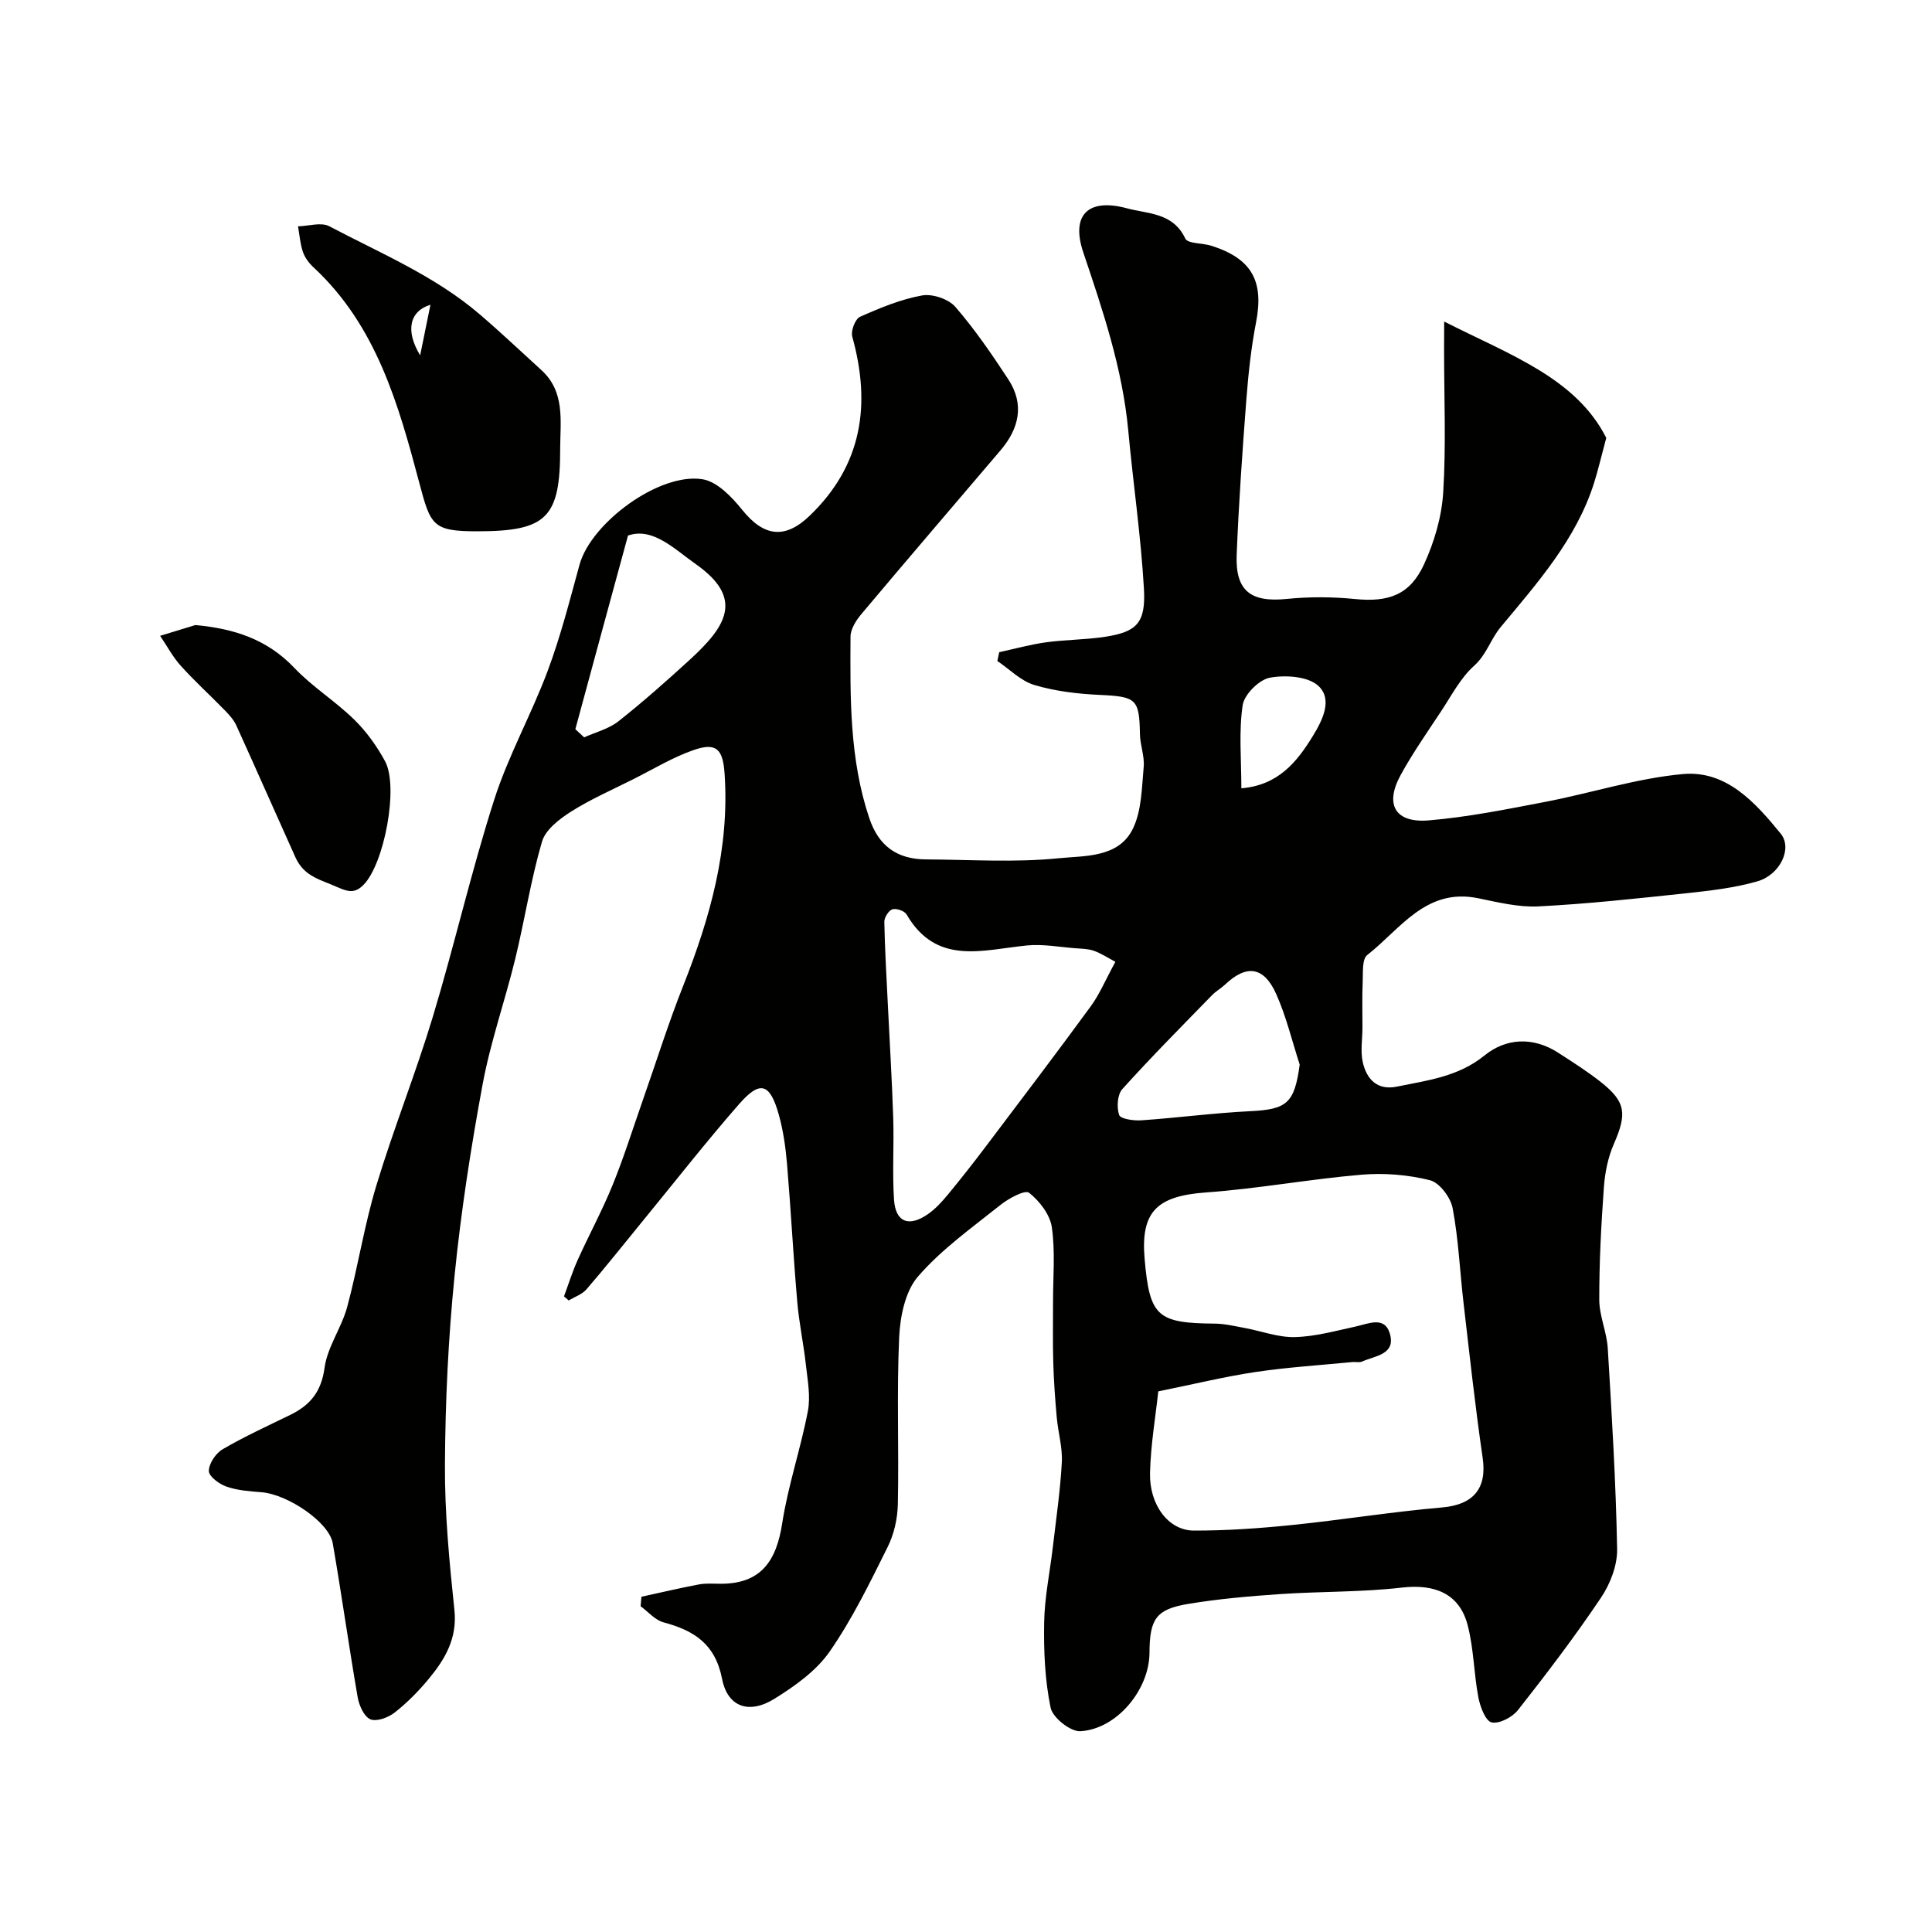
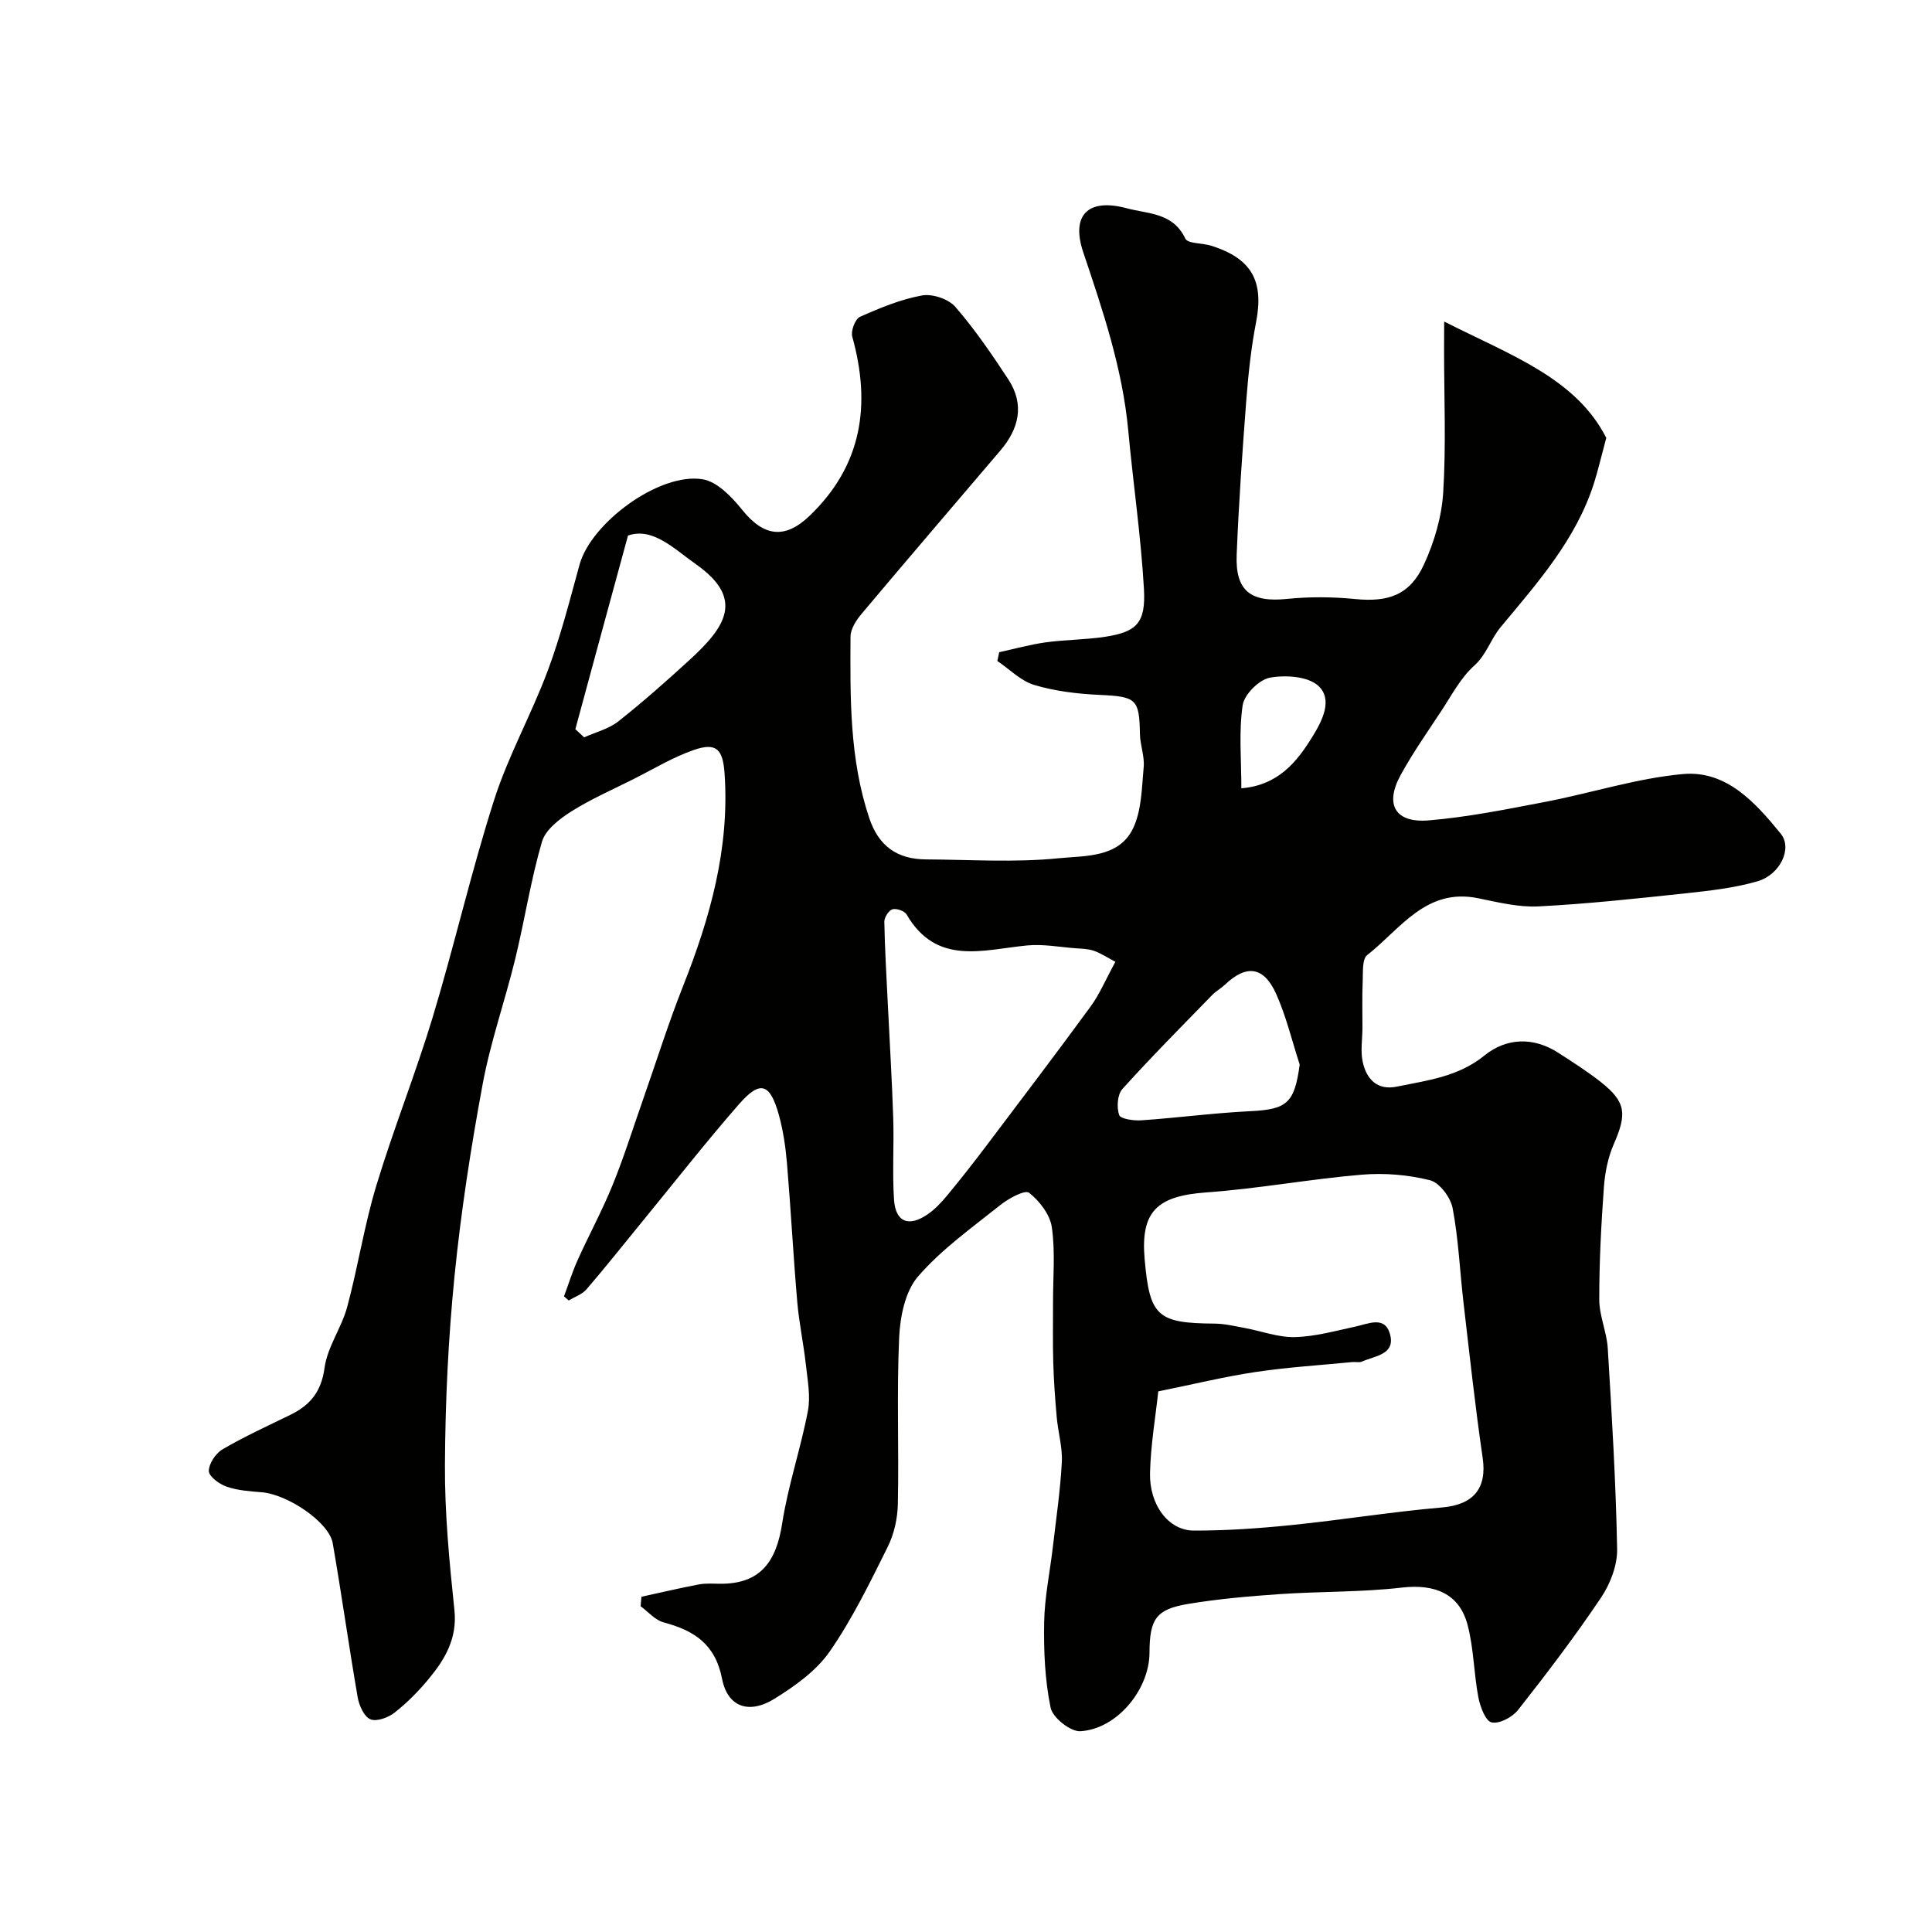
<svg xmlns="http://www.w3.org/2000/svg" enable-background="new 0 0 400 400" viewBox="0 0 400 400">
  <g fill="#010100">
    <path d="m299 66.57c13.71 6.96 27.27 11.69 33.56 24.09-1.08 4.02-1.7 6.71-2.53 9.34-3.7 11.68-11.75 20.71-19.32 29.82-2.11 2.54-2.93 5.71-5.5 8.01-2.84 2.54-4.71 6.21-6.87 9.47-2.87 4.34-5.87 8.63-8.36 13.18-3.34 6.1-1.13 9.96 5.85 9.37 8.09-.68 16.11-2.3 24.1-3.83 9.53-1.83 18.92-4.89 28.51-5.76 8.99-.81 15.01 5.92 20.24 12.34 2.49 3.05-.14 8.52-4.83 9.87-4.82 1.39-9.92 1.95-14.93 2.49-10.11 1.08-20.24 2.18-30.39 2.7-4.13.21-8.38-.85-12.5-1.69-10.82-2.22-16.1 6.4-22.96 11.76-1.1.86-.85 3.63-.94 5.54-.14 3.19-.04 6.39-.05 9.58-.01 2.33-.43 4.75.05 6.98.77 3.58 3 5.99 7.09 5.14 6.32-1.3 12.68-2.02 18.15-6.46 4.43-3.6 10.04-3.9 15.21-.57 3.01 1.94 6.05 3.87 8.85 6.08 5.21 4.12 5.44 6.56 2.7 12.83-1.21 2.76-1.84 5.91-2.06 8.93-.56 7.75-.97 15.52-.96 23.28 0 3.36 1.55 6.7 1.76 10.08.84 13.85 1.68 27.71 1.94 41.58.06 3.36-1.42 7.21-3.34 10.06-5.37 8-11.22 15.69-17.18 23.26-1.17 1.49-3.88 2.92-5.47 2.56-1.26-.28-2.37-3.25-2.74-5.17-.94-4.96-.95-10.14-2.23-15-1.7-6.5-6.82-8.52-13.58-7.74-8.36.97-16.85.78-25.26 1.35-6.37.44-12.76.99-19.05 2.04-6.63 1.11-7.94 3.13-7.97 10.11-.03 7.61-6.73 15.8-14.31 16.24-2.05.12-5.74-2.81-6.16-4.86-1.19-5.74-1.44-11.76-1.34-17.66.09-5.21 1.19-10.4 1.8-15.61.68-5.86 1.55-11.71 1.86-17.58.16-3.05-.77-6.15-1.05-9.24-.34-3.76-.61-7.54-.72-11.31-.13-4.2-.04-8.4-.05-12.61-.01-5.17.48-10.41-.25-15.47-.38-2.63-2.55-5.44-4.71-7.14-.84-.66-4.21 1.15-5.9 2.5-5.9 4.71-12.2 9.18-17.09 14.83-2.67 3.08-3.71 8.3-3.91 12.63-.52 11.48-.03 22.99-.27 34.49-.06 2.99-.78 6.22-2.11 8.89-3.68 7.39-7.32 14.9-12 21.64-2.78 4.01-7.21 7.16-11.45 9.79-5.22 3.24-9.68 1.74-10.83-4.12-1.42-7.27-5.82-10.02-12.12-11.71-1.76-.47-3.18-2.19-4.75-3.34.06-.65.11-1.3.17-1.96 3.97-.86 7.92-1.8 11.9-2.55 1.45-.27 2.99-.15 4.48-.14 8.37.03 11.56-4.71 12.76-12.48 1.21-7.84 3.83-15.45 5.32-23.26.59-3.06-.06-6.41-.41-9.59-.48-4.37-1.42-8.69-1.79-13.07-.82-9.52-1.32-19.07-2.12-28.59-.29-3.39-.78-6.83-1.69-10.1-1.83-6.55-3.86-7.2-8.21-2.24-6.91 7.9-13.38 16.19-20.04 24.31-3.84 4.69-7.61 9.45-11.56 14.05-.91 1.05-2.44 1.56-3.69 2.32-.33-.28-.65-.56-.98-.85.93-2.51 1.73-5.09 2.83-7.53 2.35-5.21 5.09-10.25 7.24-15.54 2.32-5.7 4.16-11.59 6.2-17.41 2.79-7.94 5.3-15.98 8.4-23.8 5.59-14.13 9.63-28.47 8.58-43.9-.34-5.05-1.64-6.58-6.36-4.95-4.35 1.5-8.38 3.96-12.53 6.05-4.32 2.17-8.79 4.12-12.86 6.69-2.43 1.54-5.33 3.76-6.06 6.25-2.32 7.94-3.57 16.18-5.53 24.24-2.11 8.67-5.11 17.15-6.74 25.9-2.44 13.16-4.5 26.43-5.83 39.74-1.3 12.97-1.92 26.05-1.99 39.09-.06 10.03.91 20.1 1.96 30.09.62 5.86-1.91 10.15-5.27 14.22-2.11 2.56-4.49 4.98-7.09 7.02-1.32 1.04-3.75 1.95-5.04 1.4-1.31-.55-2.34-2.88-2.63-4.57-1.83-10.61-3.32-21.27-5.16-31.88-.75-4.35-9.32-10.13-14.76-10.56-2.43-.19-4.96-.37-7.23-1.16-1.5-.52-3.66-2.11-3.66-3.23 0-1.53 1.41-3.66 2.83-4.49 4.51-2.64 9.29-4.82 14-7.12 4.11-2 6.45-4.77 7.12-9.73.58-4.33 3.52-8.3 4.69-12.62 2.24-8.3 3.53-16.87 6.02-25.09 3.56-11.78 8.16-23.24 11.72-35.02 4.49-14.88 7.95-30.09 12.69-44.89 2.93-9.16 7.73-17.71 11.1-26.75 2.67-7.14 4.55-14.58 6.58-21.95 2.38-8.65 16.56-19.15 25.49-17.67 3.04.5 6.07 3.7 8.22 6.37 4.42 5.48 8.79 6.11 13.91 1.2 10.93-10.48 12.75-23.05 8.84-37.11-.33-1.18.61-3.66 1.61-4.1 4.13-1.84 8.42-3.62 12.84-4.42 2.14-.39 5.47.73 6.89 2.36 4.05 4.67 7.57 9.83 10.97 15.01 3.4 5.2 2.23 10.19-1.63 14.72-9.59 11.27-19.23 22.5-28.75 33.83-1.11 1.31-2.28 3.13-2.29 4.72-.07 12.66-.22 25.36 3.89 37.59 1.92 5.71 5.7 8.5 11.74 8.53 9.17.05 18.4.68 27.47-.24 5.4-.54 12.43-.05 15.38-6.15 1.81-3.75 1.82-8.45 2.22-12.77.2-2.22-.74-4.52-.78-6.79-.12-7.29-.76-7.76-8.37-8.11-4.53-.21-9.17-.76-13.49-2.05-2.8-.83-5.12-3.26-7.66-4.97.13-.61.26-1.21.39-1.82 3.21-.7 6.4-1.59 9.64-2.04 4.07-.56 8.22-.53 12.28-1.15 6.53-1.01 8.44-2.84 8.04-9.93-.63-10.96-2.24-21.86-3.25-32.8-1.19-12.78-5.24-24.77-9.3-36.83-2.63-7.8 1.02-11.31 9-9.16 4.36 1.18 9.58.87 12.11 6.27.52 1.1 3.6.91 5.44 1.5 8.36 2.68 10.86 7.34 9.22 15.81-1.03 5.29-1.6 10.69-2.02 16.06-.82 10.69-1.57 21.39-2 32.1-.3 7.52 2.95 9.9 10.41 9.14 4.64-.47 9.41-.44 14.06.02 6.92.69 11.38-.8 14.31-7.16 2.13-4.62 3.67-9.85 3.98-14.9.61-9.79.18-19.65.18-29.49.02-1.51.02-3.1.02-5.9zm-59.19 221.5c-.56 5.21-1.57 11.04-1.71 16.89-.16 6.66 3.86 11.91 9.04 11.93 6.75.02 13.53-.46 20.25-1.14 10.41-1.06 20.77-2.75 31.19-3.65 6.46-.56 9.32-3.92 8.39-10.27-1.56-10.69-2.72-21.43-3.97-32.16-.76-6.52-1.03-13.11-2.25-19.54-.42-2.22-2.72-5.29-4.71-5.78-4.55-1.14-9.48-1.54-14.16-1.14-10.75.91-21.41 2.9-32.16 3.67-10.2.74-13.61 3.95-12.73 13.86 1.04 11.82 2.61 13.21 14.51 13.3 2.08.02 4.18.53 6.24.91 3.46.64 6.92 1.97 10.35 1.88 4.19-.1 8.37-1.28 12.51-2.17 2.7-.58 6.05-2.26 7.15 1.44 1.29 4.36-3.08 4.6-5.77 5.8-.56.25-1.32.03-1.98.1-6.69.65-13.42 1.07-20.06 2.06-6.37.95-12.68 2.5-20.13 4.01zm-8.88-88.94c-1.68-.89-3-1.77-4.45-2.28-1.18-.41-2.51-.43-3.78-.52-3.33-.25-6.71-.9-10-.59-9.16.88-18.79 4.28-25-6.41-.43-.73-2.11-1.32-2.93-1.07-.77.23-1.69 1.68-1.68 2.57.1 5.6.44 11.2.71 16.8.38 7.91.87 15.81 1.13 23.73.19 5.68-.21 11.39.17 17.05.32 4.65 3.08 5.7 7.02 2.96 1.54-1.07 2.87-2.52 4.07-3.97 2.71-3.28 5.34-6.63 7.9-10.02 7.28-9.64 14.59-19.26 21.72-29.01 1.81-2.46 3-5.35 5.12-9.24zm38.16 21.28c-1.59-4.88-2.78-9.94-4.86-14.6-2.57-5.74-6.16-6.17-10.61-1.95-.83.78-1.87 1.35-2.66 2.16-6.26 6.43-12.59 12.8-18.59 19.46-1.04 1.15-1.2 3.8-.66 5.37.28.82 3.01 1.21 4.59 1.1 7.52-.52 15.01-1.52 22.53-1.89 7.64-.37 9.17-1.66 10.26-9.65zm-149.97-69.44c.61.56 1.21 1.13 1.82 1.69 2.38-1.07 5.08-1.74 7.07-3.3 5.09-4.02 9.96-8.34 14.75-12.72 7.47-6.84 11.47-12.68 1.33-19.82-4.45-3.13-8.93-7.73-14.07-5.94-3.84 14.05-7.37 27.07-10.9 40.09zm137.89 12.24c7.65-.64 11.5-5.45 14.79-10.81 2-3.25 4.18-7.59 1.16-10.39-2.15-1.99-6.82-2.3-10.06-1.7-2.23.42-5.29 3.47-5.62 5.7-.82 5.5-.27 11.19-.27 17.2z" />
-     <path d="m115.98 92.79c.02 14.43-2.76 17.21-17.2 17.21-9.18 0-9.63-1.2-11.95-9.96-4.31-16.25-8.88-32.59-21.91-44.68-.93-.86-1.8-2.01-2.2-3.19-.58-1.69-.7-3.53-1.02-5.31 2.18-.05 4.78-.91 6.46-.02 10.67 5.62 21.93 10.31 31.21 18.28 4.32 3.7 8.45 7.62 12.66 11.45 4.99 4.5 3.98 10.48 3.95 16.22zm-26.86-29.7c-4.36 1.34-5.22 5.43-2.13 10.48.76-3.75 1.38-6.8 2.13-10.48z" />
-     <path d="m40.45 129.41c8.01.74 14.85 2.93 20.49 8.87 3.73 3.93 8.48 6.88 12.37 10.68 2.54 2.48 4.71 5.51 6.41 8.64 2.88 5.29-.19 21.42-4.53 25.67-2.38 2.34-3.97.85-7.95-.68-3.11-1.2-4.9-2.49-6.11-5.17-4.09-9.07-8.09-18.17-12.2-27.22-.52-1.15-1.45-2.17-2.35-3.1-3.02-3.1-6.24-6.03-9.14-9.24-1.67-1.85-2.87-4.13-4.29-6.22 2.44-.75 4.87-1.49 7.3-2.23z" />
  </g>
</svg>